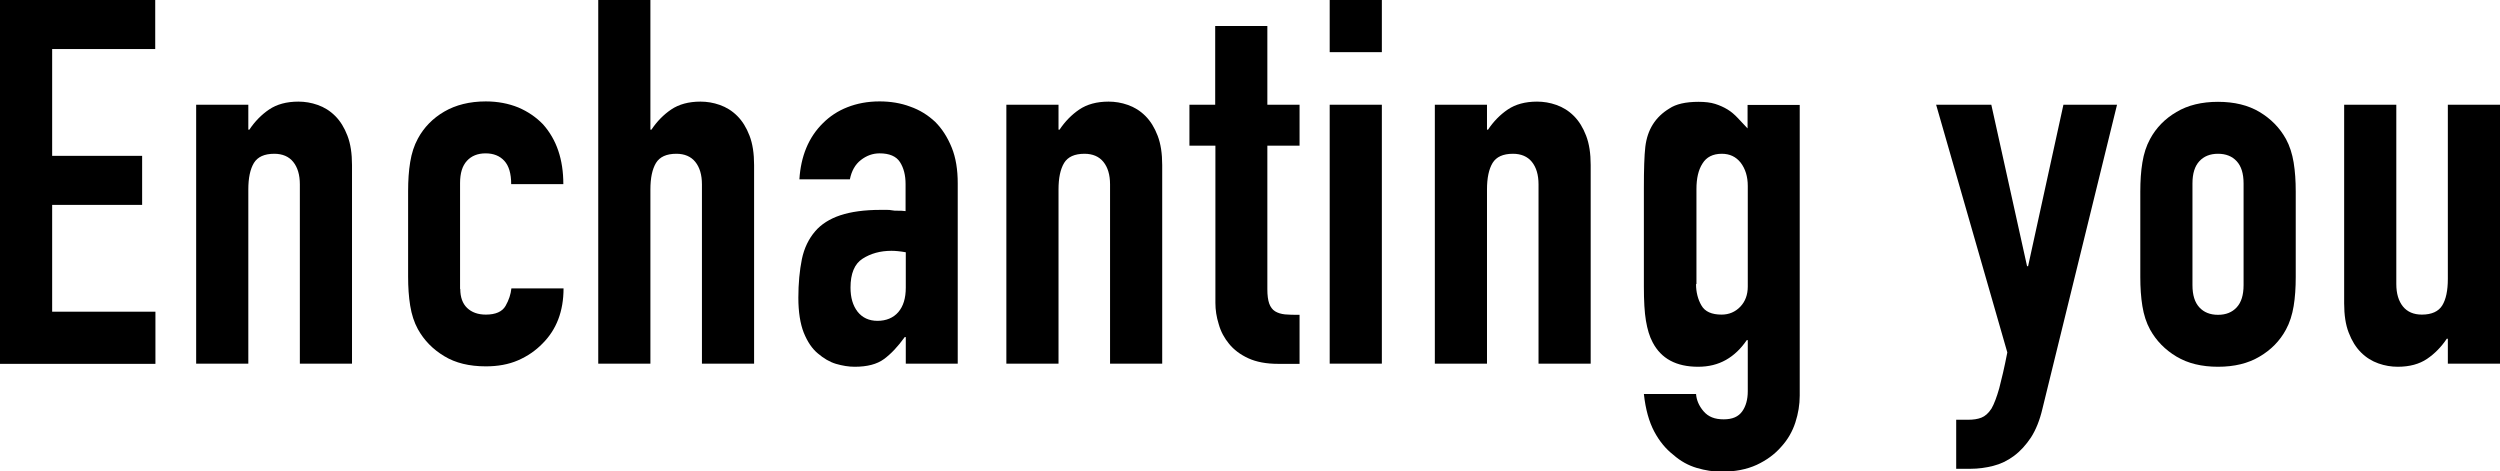
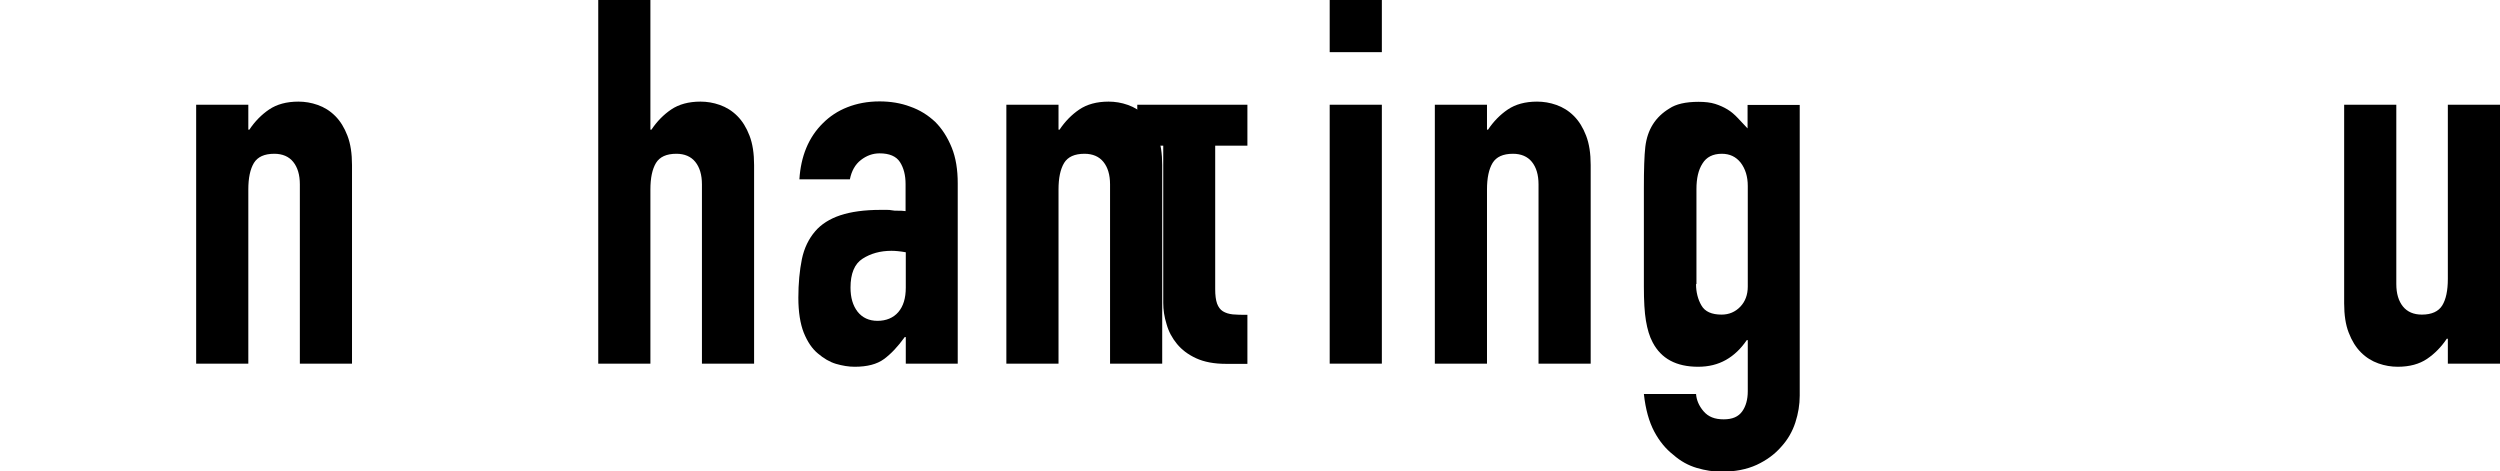
<svg xmlns="http://www.w3.org/2000/svg" id="_レイヤー_2" data-name="レイヤー 2" width="120.31" height="22.69" viewBox="0 0 120.31 22.69">
  <defs>
    <style>
      .cls-1 {
        fill: #000;
        stroke-width: 0px;
      }
    </style>
  </defs>
  <g id="_背景" data-name="背景">
    <g>
-       <path class="cls-1" d="M0,17.5V0h7.47v2.36H2.51v5.14h4.33v2.36H2.51v5.14h4.97v2.51H0Z" />
      <path class="cls-1" d="M9.44,17.5V5.04h2.51v1.2h.05c.26-.39.58-.72.95-.97.37-.25.84-.38,1.41-.38.31,0,.62.05.93.16.31.11.59.28.84.53.25.25.44.56.59.95s.22.86.22,1.41v9.56h-2.51v-8.63c0-.46-.11-.82-.32-1.08s-.52-.39-.91-.39c-.48,0-.8.15-.98.44-.18.3-.27.72-.27,1.28v8.38h-2.51Z" />
-       <path class="cls-1" d="M22.15,13.91c0,.39.11.7.33.91.22.21.52.32.9.32.47,0,.79-.14.95-.42.16-.28.25-.56.28-.84h2.51c0,1.1-.34,1.98-1.01,2.65-.33.34-.72.61-1.18.81-.46.2-.98.29-1.55.29-.79,0-1.46-.16-2-.49-.55-.33-.97-.76-1.27-1.3-.18-.33-.3-.7-.37-1.13s-.1-.89-.1-1.4v-4.11c0-.51.03-.98.1-1.4.07-.43.19-.8.37-1.13.29-.54.72-.98,1.27-1.3s1.22-.49,2-.49c.57,0,1.09.1,1.56.29.47.2.86.47,1.19.81.66.74.98,1.7.98,2.88h-2.51c0-.51-.11-.88-.33-1.12-.22-.24-.52-.36-.9-.36s-.68.12-.9.36c-.22.24-.33.59-.33,1.07v5.09Z" />
      <path class="cls-1" d="M28.79,17.5V0h2.51v6.24h.05c.26-.39.58-.72.95-.97.37-.25.84-.38,1.41-.38.31,0,.62.05.93.16.31.11.59.28.84.53.25.25.44.56.59.95s.22.86.22,1.41v9.56h-2.51v-8.63c0-.46-.11-.82-.32-1.08s-.52-.39-.91-.39c-.48,0-.8.15-.98.44-.18.3-.27.72-.27,1.28v8.38h-2.51Z" />
      <path class="cls-1" d="M43.59,17.5v-1.28h-.05c-.33.46-.66.81-1,1.06-.34.25-.81.37-1.41.37-.29,0-.59-.05-.9-.14-.3-.09-.59-.26-.87-.5-.28-.23-.5-.56-.68-1-.17-.43-.26-1-.26-1.68s.06-1.32.17-1.86c.11-.53.33-.98.64-1.34.29-.34.7-.6,1.21-.77.51-.17,1.16-.26,1.94-.26h.27c.1,0,.19,0,.27.02.08.02.18.02.29.02s.24,0,.37.02v-1.3c0-.43-.09-.78-.27-1.06-.18-.28-.51-.42-.98-.42-.33,0-.63.11-.9.32s-.45.52-.53.93h-2.43c.07-1.11.44-2.02,1.13-2.7.33-.33.72-.59,1.18-.77s.97-.28,1.55-.28c.52,0,1.02.08,1.47.25.46.16.86.41,1.21.74.33.33.59.74.79,1.23.2.49.29,1.07.29,1.72v8.68h-2.51ZM43.59,12.14c-.28-.05-.51-.07-.69-.07-.54,0-1,.13-1.39.38-.39.25-.58.72-.58,1.39,0,.48.11.86.34,1.16.23.29.55.44.96.44s.76-.14,1-.42c.24-.28.36-.67.36-1.18v-1.7Z" />
      <path class="cls-1" d="M48.43,17.5V5.04h2.51v1.2h.05c.26-.39.58-.72.95-.97.37-.25.84-.38,1.41-.38.31,0,.62.05.93.16.31.11.59.28.84.53.25.25.44.56.59.95s.22.86.22,1.41v9.56h-2.51v-8.63c0-.46-.11-.82-.32-1.08s-.52-.39-.91-.39c-.48,0-.8.15-.98.44-.18.3-.27.72-.27,1.28v8.38h-2.51Z" />
-       <path class="cls-1" d="M58.48,5.04V1.25h2.51v3.79h1.55v1.97h-1.55v6.91c0,.29.03.52.09.69.06.16.15.29.28.37.13.08.29.13.48.15.19.02.42.02.7.02v2.36h-1.03c-.57,0-1.05-.09-1.44-.27-.39-.18-.69-.41-.92-.69-.23-.28-.4-.59-.5-.95-.11-.35-.16-.69-.16-1.02v-7.57h-1.25v-1.97h1.25Z" />
+       <path class="cls-1" d="M58.48,5.04V1.25v3.79h1.55v1.97h-1.55v6.91c0,.29.03.52.09.69.06.16.15.29.28.37.13.08.29.13.48.15.19.02.42.02.7.02v2.36h-1.03c-.57,0-1.05-.09-1.44-.27-.39-.18-.69-.41-.92-.69-.23-.28-.4-.59-.5-.95-.11-.35-.16-.69-.16-1.02v-7.57h-1.25v-1.97h1.25Z" />
      <path class="cls-1" d="M63.99,2.51V0h2.51v2.51h-2.51ZM63.99,17.5V5.04h2.51v12.46h-2.51Z" />
      <path class="cls-1" d="M69.05,17.5V5.04h2.51v1.2h.05c.26-.39.58-.72.95-.97.37-.25.84-.38,1.41-.38.31,0,.62.05.93.16.31.11.59.28.84.53.25.25.44.56.59.95s.22.86.22,1.41v9.56h-2.51v-8.63c0-.46-.11-.82-.32-1.08s-.52-.39-.91-.39c-.48,0-.8.15-.98.44-.18.3-.27.72-.27,1.28v8.38h-2.51Z" />
      <path class="cls-1" d="M81.62,18.95c.02.29.13.57.36.84s.54.39.97.39.71-.13.89-.38c.18-.25.27-.58.27-.97v-2.46h-.05c-.28.41-.61.73-1,.95-.39.22-.83.33-1.34.33-1.05,0-1.78-.39-2.19-1.18-.15-.28-.25-.62-.32-1.03s-.1-.96-.1-1.65v-4.74c0-.9.02-1.56.07-1.99.1-.82.48-1.43,1.16-1.84.31-.21.78-.32,1.4-.32.31,0,.58.03.8.1.22.07.42.16.6.27.18.11.34.25.49.41s.3.32.47.5v-1.13h2.51v13.99c0,.43-.07.86-.21,1.29-.14.43-.36.82-.68,1.17-.31.36-.71.65-1.18.87-.48.22-1.04.33-1.7.33-.38,0-.77-.06-1.18-.18-.41-.12-.79-.33-1.13-.63-.36-.28-.67-.65-.92-1.12s-.42-1.07-.5-1.81h2.51ZM81.62,13.67c0,.39.09.74.26,1.03.17.3.5.44.97.44.36,0,.66-.13.9-.38.24-.25.36-.58.36-.97v-4.84c0-.46-.12-.83-.34-1.12-.23-.29-.53-.43-.91-.43-.43,0-.74.16-.93.47-.2.31-.29.72-.29,1.23v4.57Z" />
-       <path class="cls-1" d="M93.17,5.04h2.66l1.72,7.77h.05l1.7-7.77h2.58l-3.59,14.63c-.13.56-.32,1.02-.55,1.38-.24.36-.51.66-.82.89-.31.23-.64.39-1,.48-.35.09-.72.14-1.09.14h-.69v-2.36h.57c.25,0,.46-.03.64-.1.18-.07.34-.21.49-.44.13-.23.25-.55.37-.97.11-.42.25-1,.39-1.73l-3.42-11.9Z" />
-       <path class="cls-1" d="M103,9.22c0-.51.03-.98.1-1.4.07-.43.19-.8.37-1.13.29-.54.72-.98,1.27-1.3.55-.33,1.22-.49,2-.49s1.45.16,2,.49c.55.33.97.76,1.27,1.3.18.33.3.71.37,1.13.07.43.1.89.1,1.4v4.11c0,.51-.03.98-.1,1.4s-.19.8-.37,1.13c-.29.54-.72.98-1.27,1.3-.55.33-1.22.49-2,.49s-1.45-.16-2-.49c-.55-.33-.97-.76-1.27-1.3-.18-.33-.3-.7-.37-1.13s-.1-.89-.1-1.4v-4.11ZM105.51,13.72c0,.48.11.83.33,1.07.22.24.52.36.9.36s.68-.12.9-.36.33-.59.33-1.07v-4.89c0-.48-.11-.83-.33-1.07-.22-.24-.52-.36-.9-.36s-.68.12-.9.36c-.22.24-.33.59-.33,1.07v4.89Z" />
      <path class="cls-1" d="M120.31,5.04v12.46h-2.51v-1.2h-.05c-.26.39-.58.72-.95.97s-.84.38-1.41.38c-.31,0-.62-.05-.93-.16s-.59-.28-.84-.53c-.25-.25-.44-.56-.59-.95-.15-.38-.22-.86-.22-1.41V5.04h2.51v8.63c0,.46.11.82.32,1.08.21.26.52.39.91.39.47,0,.8-.15.98-.44.18-.29.27-.72.27-1.28V5.04h2.51Z" />
    </g>
  </g>
</svg>